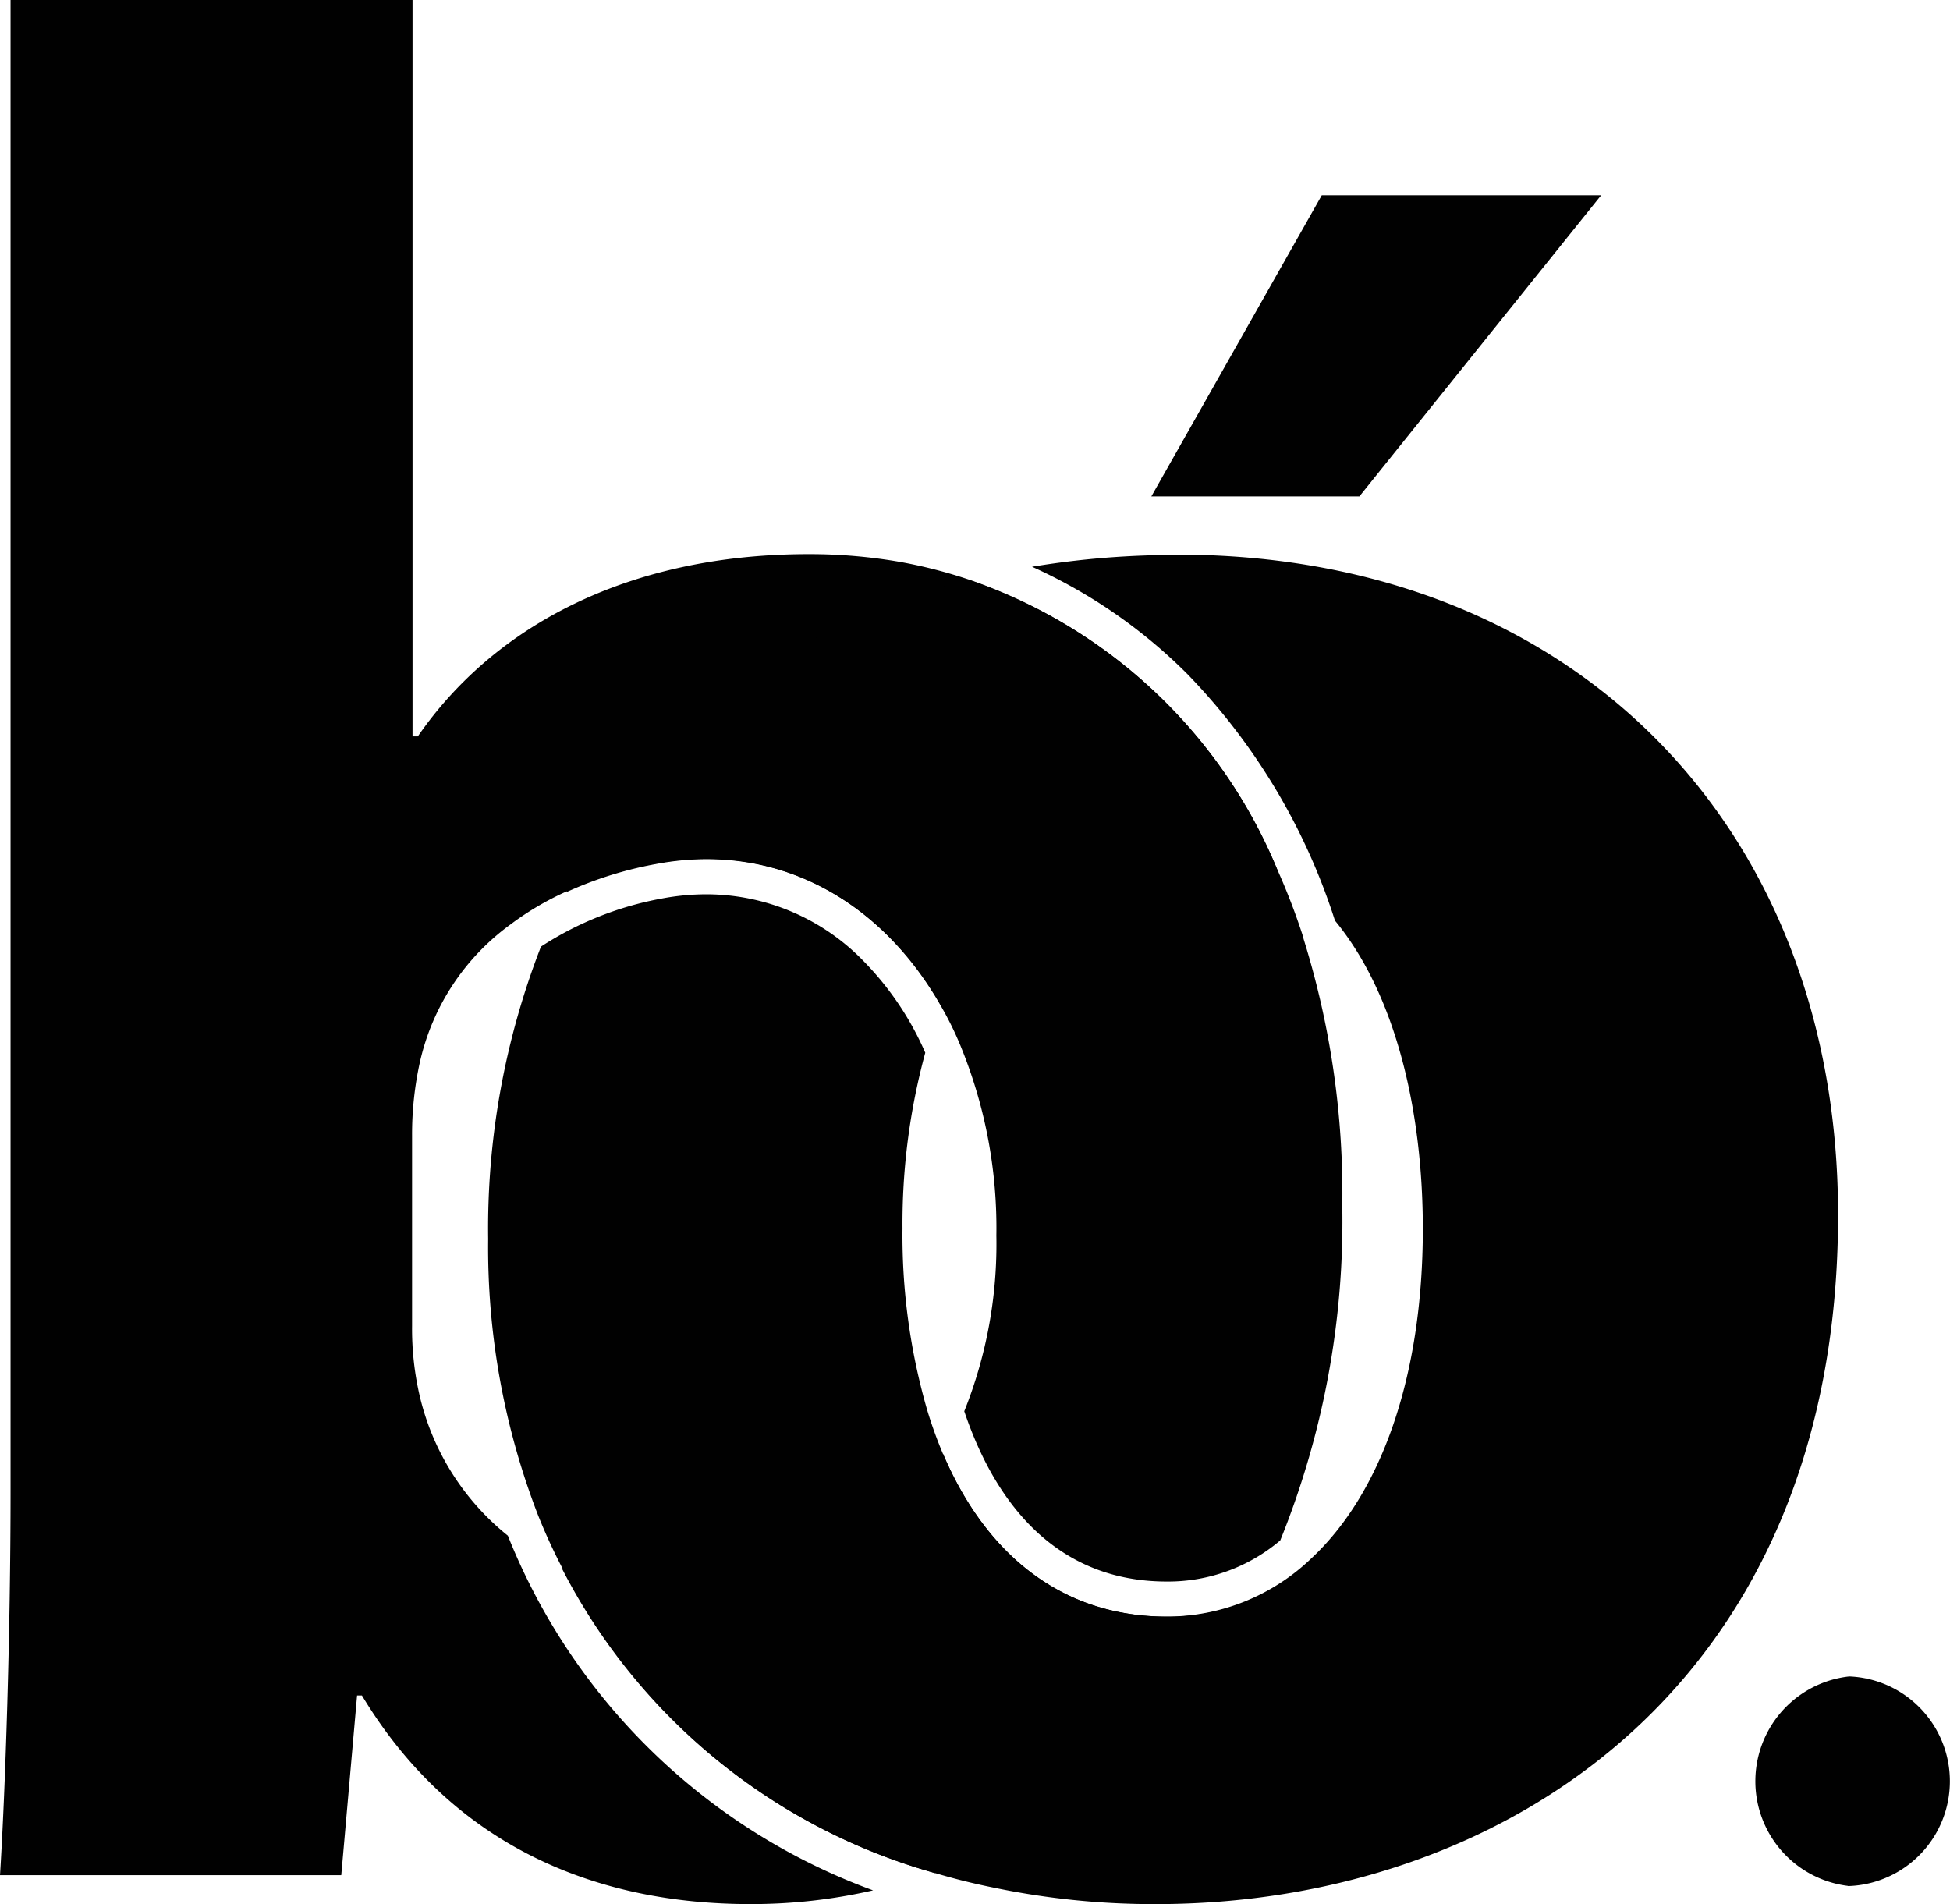
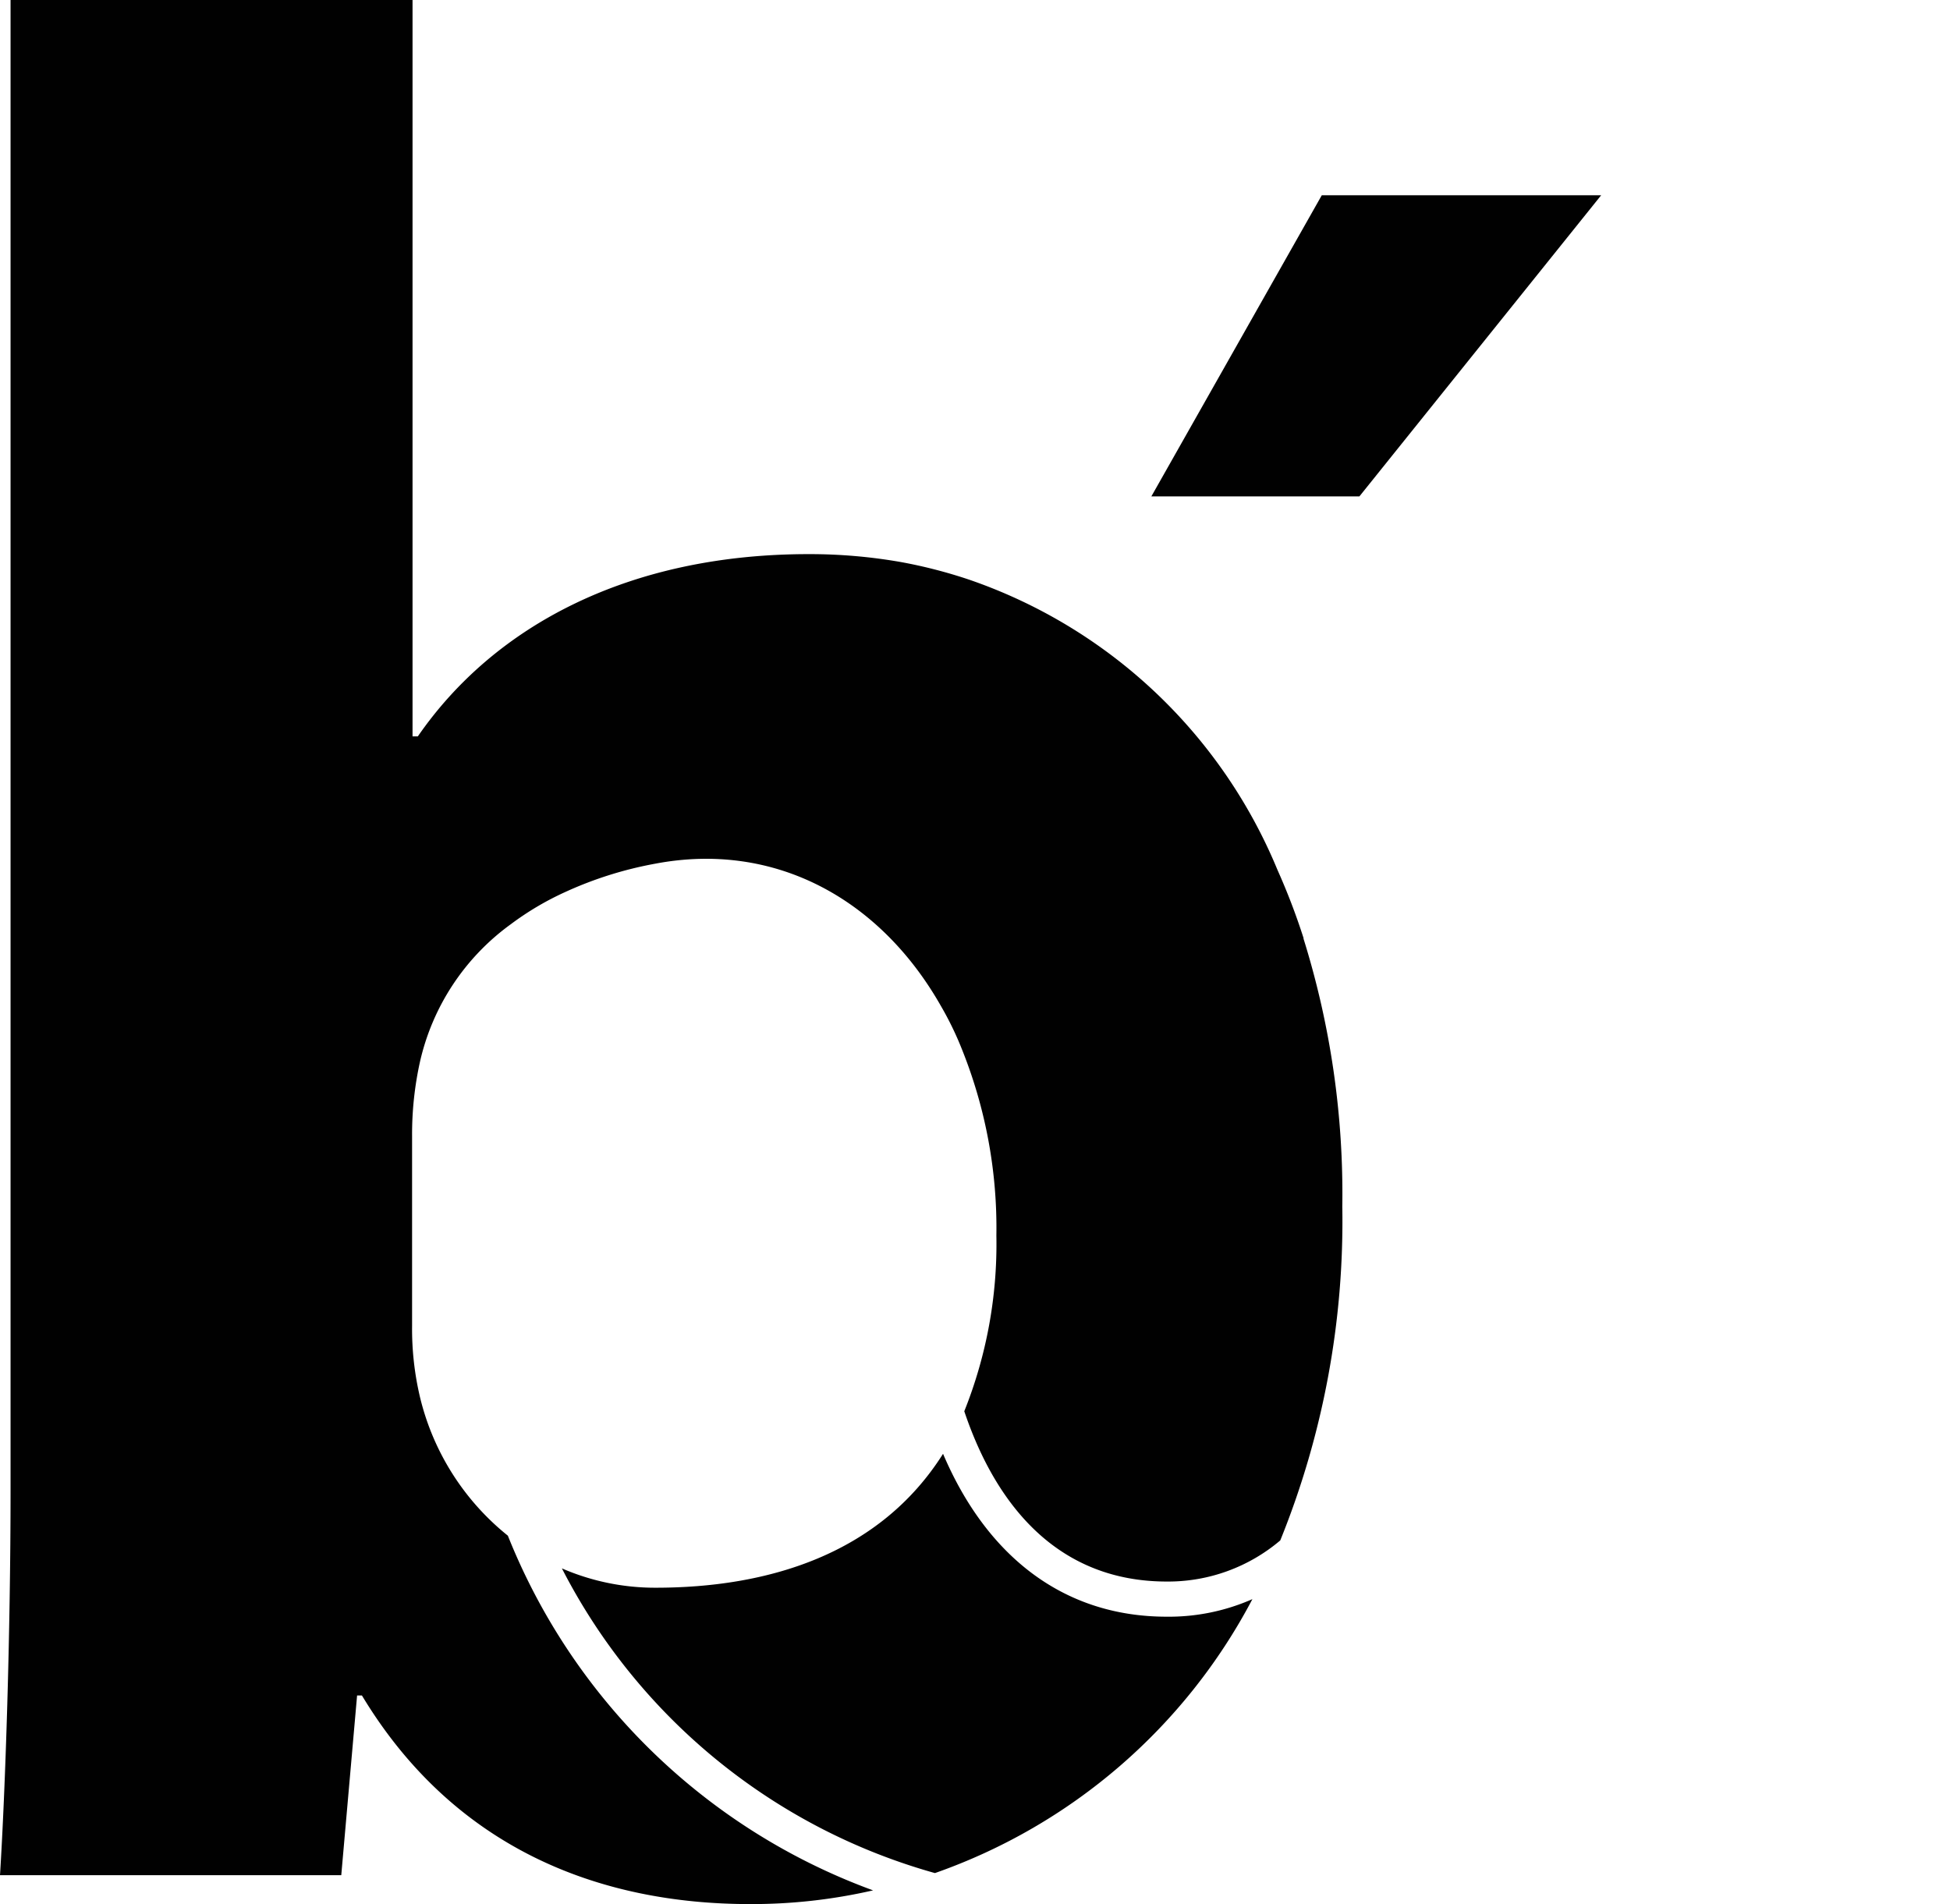
<svg xmlns="http://www.w3.org/2000/svg" width="77.047" height="75.236" viewBox="0 0 77.047 75.236">
  <g transform="translate(0.04)">
    <path d="M45.5,63.877c-4.166,0-7.158-2.486-8.839-6.436-2.506,3.965-6.9,5.291-11.352,5.291a9.241,9.241,0,0,1-3.708-.764,23.752,23.752,0,0,0,14.74,12.039A22.628,22.628,0,0,0,48.884,63.183,8.179,8.179,0,0,1,45.5,63.877Zm5.409-26.8a26.06,26.06,0,0,0-1.035-2.708A20.331,20.331,0,0,0,37.684,22.9a19.344,19.344,0,0,0-2.694-.694,20.83,20.83,0,0,0-3.638-.312c-7.1,0-12.414,2.819-15.442,7.2H15.7V0H-.183V58.857c0,5.735-.208,11.894-.417,15.233H12.884l.625-7.1H13.7c3.652,6.054,9.387,8.242,15.337,8.242a21.454,21.454,0,0,0,4.86-.542A24.648,24.648,0,0,1,19.466,60.676,10.019,10.019,0,0,1,15.994,55.2a11.713,11.713,0,0,1-.312-2.819V44.874a13.241,13.241,0,0,1,.312-2.923,9.227,9.227,0,0,1,3.583-5.43,11.546,11.546,0,0,1,2.173-1.284,14.942,14.942,0,0,1,3.534-1.111c4.728-.9,8.887,1.389,11.29,5.617a12.74,12.74,0,0,1,.847,1.75,18.927,18.927,0,0,1,1.347,7.325A17.761,17.761,0,0,1,37.5,55.76c1.291,3.84,3.791,6.728,8,6.728a6.846,6.846,0,0,0,4.485-1.625,33.6,33.6,0,0,0,2.451-13.192A33.8,33.8,0,0,0,50.9,37.076Z" transform="translate(0.56)" fill="#010101" fill-rule="evenodd" />
-     <path d="M46.175,32.56A24.016,24.016,0,0,0,30.261,44.9,14.942,14.942,0,0,1,33.8,43.787c4.728-.9,8.887,1.389,11.29,5.617,1.555-3.8,4.388-6.554,8.9-6.554a8.214,8.214,0,0,1,4.374,1.18A20.252,20.252,0,0,0,46.175,32.56Zm8.228-.986a34.715,34.715,0,0,0-5.735.465A20.649,20.649,0,0,1,54.826,36.3a24.822,24.822,0,0,1,5.811,9.72c2.43,2.951,3.472,7.582,3.472,12.178,0,5.839-1.646,10.463-4.423,13.039a8.248,8.248,0,0,1-5.7,2.284c-4.166,0-7.158-2.486-8.839-6.436a17.161,17.161,0,0,1-.618-1.715,24.808,24.808,0,0,1-.979-7.186,25.731,25.731,0,0,1,.9-6.943,11.977,11.977,0,0,0-2.409-3.59A8.651,8.651,0,0,0,35.8,44.981a9.518,9.518,0,0,0-1.757.167,13.046,13.046,0,0,0-4.777,1.9A30.73,30.73,0,0,0,27.179,58.6a29.349,29.349,0,0,0,1.958,10.88,22.7,22.7,0,0,0,.951,2.083,23.753,23.753,0,0,0,14.74,12.088c.764.229,1.548.424,2.347.583a30.917,30.917,0,0,0,6.395.646c13.671,0,26.946-8.582,26.946-27.231C80.516,42.315,70.06,31.56,54.4,31.56Z" transform="translate(-7.931 -9.647)" fill="#010101" fill-rule="evenodd" />
    <path d="M72.215,11.11l-6.735,11.9H73.7l9.554-11.9Z" transform="translate(-20.029 -3.396)" fill="#010101" fill-rule="evenodd" />
-     <path d="M102.948,103.683A4.144,4.144,0,0,0,103,95.4a4.166,4.166,0,0,0-.049,8.276Z" transform="translate(-29.974 -29.162)" fill="#010101" fill-rule="evenodd" />
  </g>
</svg>